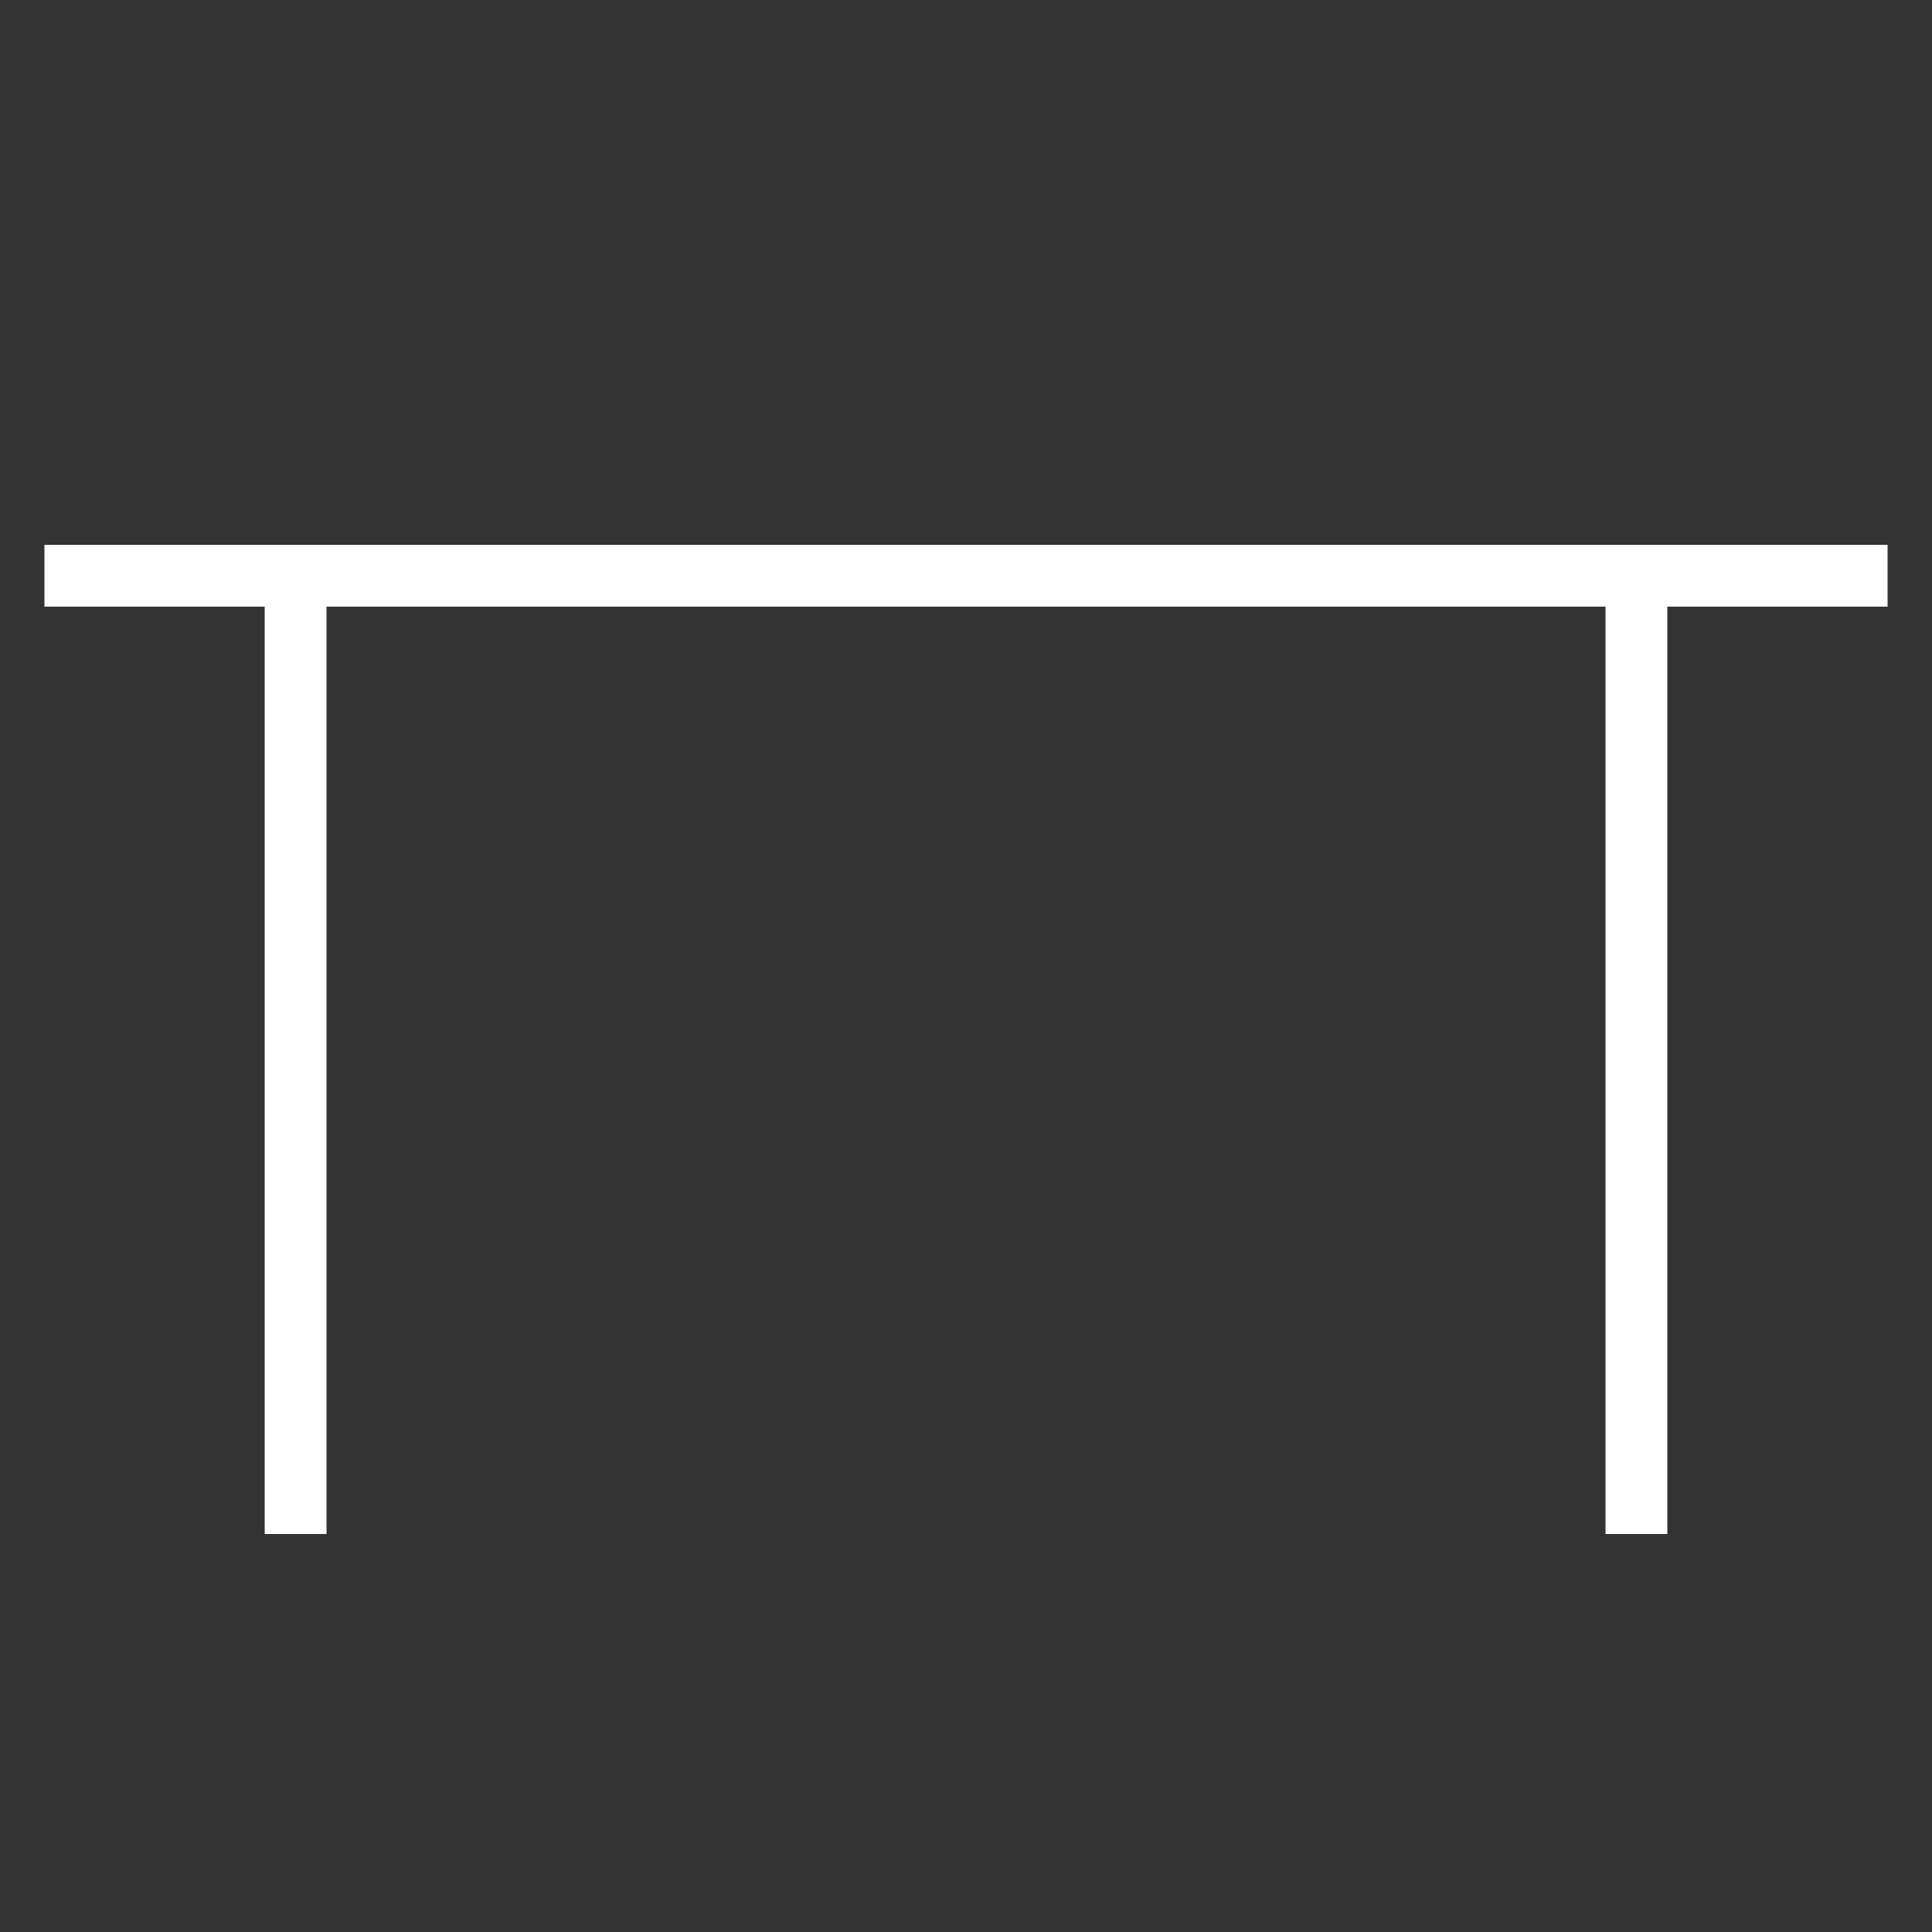
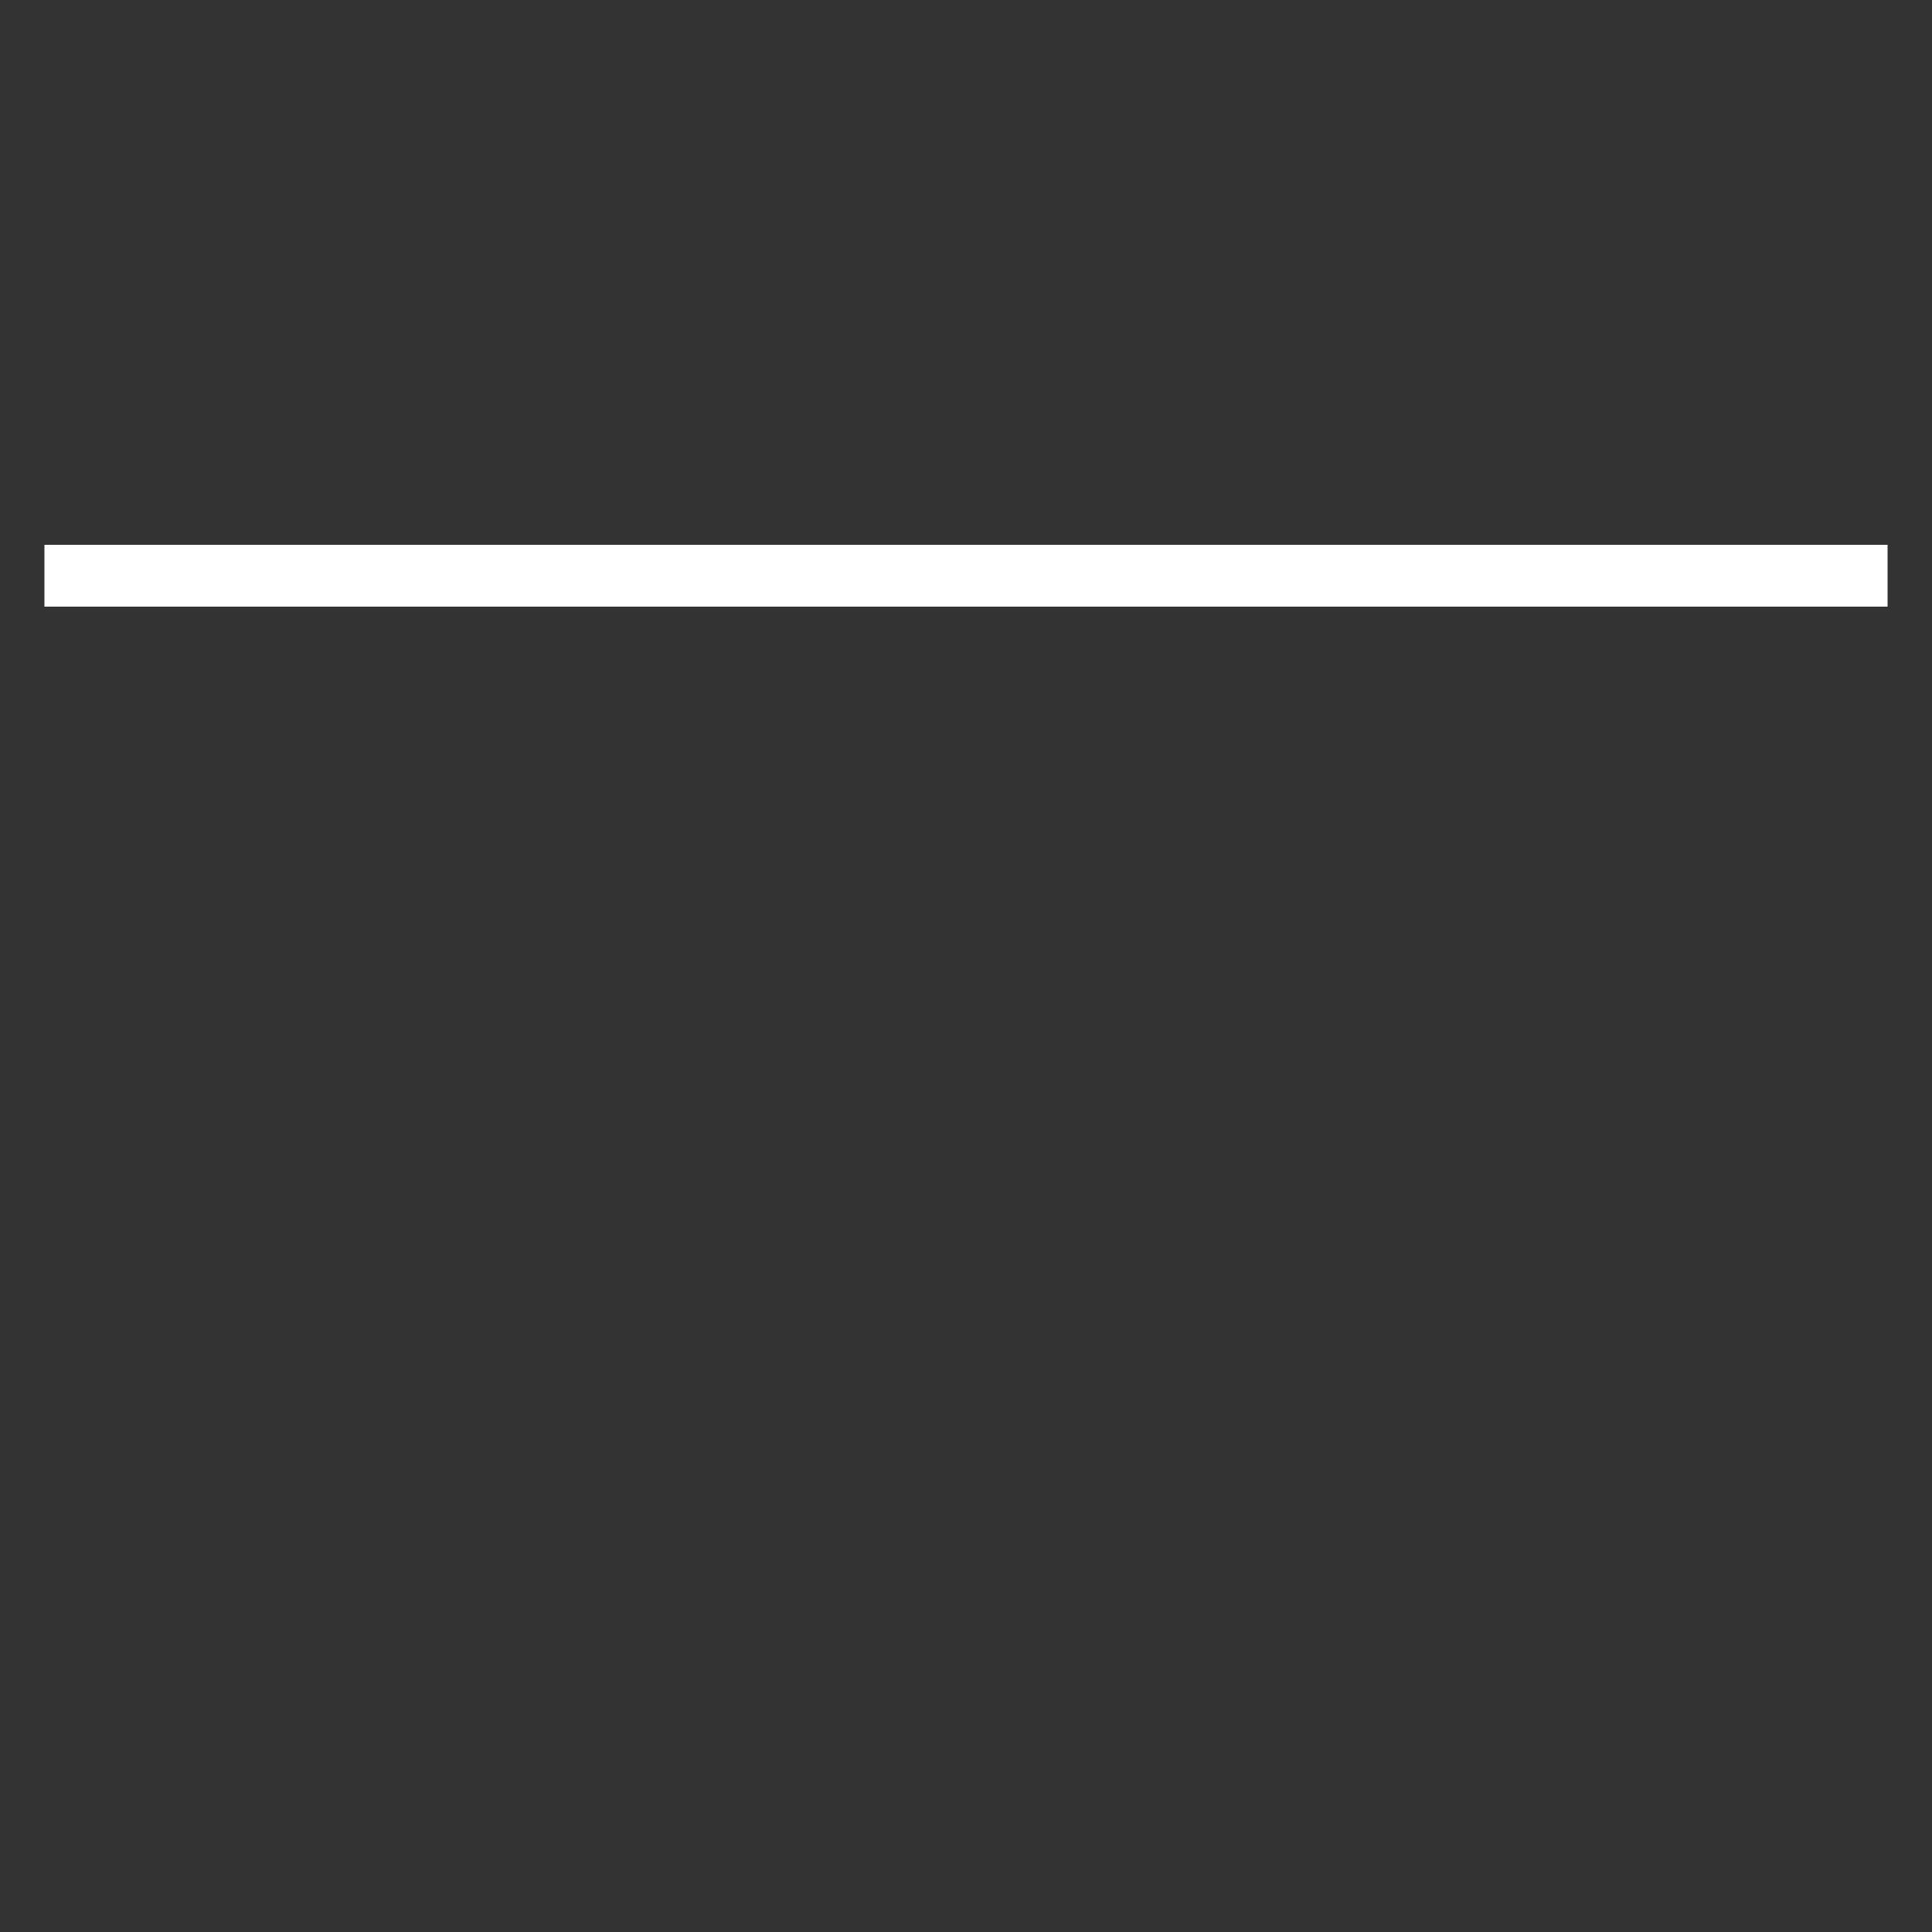
<svg xmlns="http://www.w3.org/2000/svg" version="1.1" id="Layer_1" x="0px" y="0px" viewBox="0 0 500 500" style="enable-background:new 0 0 500 500;" xml:space="preserve">
  <rect x="0" y="0" width="500" height="500" fill="#333333" stroke="none" />
  <style type="text/css">
	.st0{fill:none;stroke:#FFFFFF;stroke-width:16;stroke-miterlimit:10;}
</style>
  <polyline class="st0" points="11.5,149 52,149 70.1,149 488.5,149 " />
-   <line class="st0" x1="76.5" y1="397" x2="76.5" y2="149" />
-   <line class="st0" x1="423.5" y1="397" x2="423.5" y2="149" />
</svg>